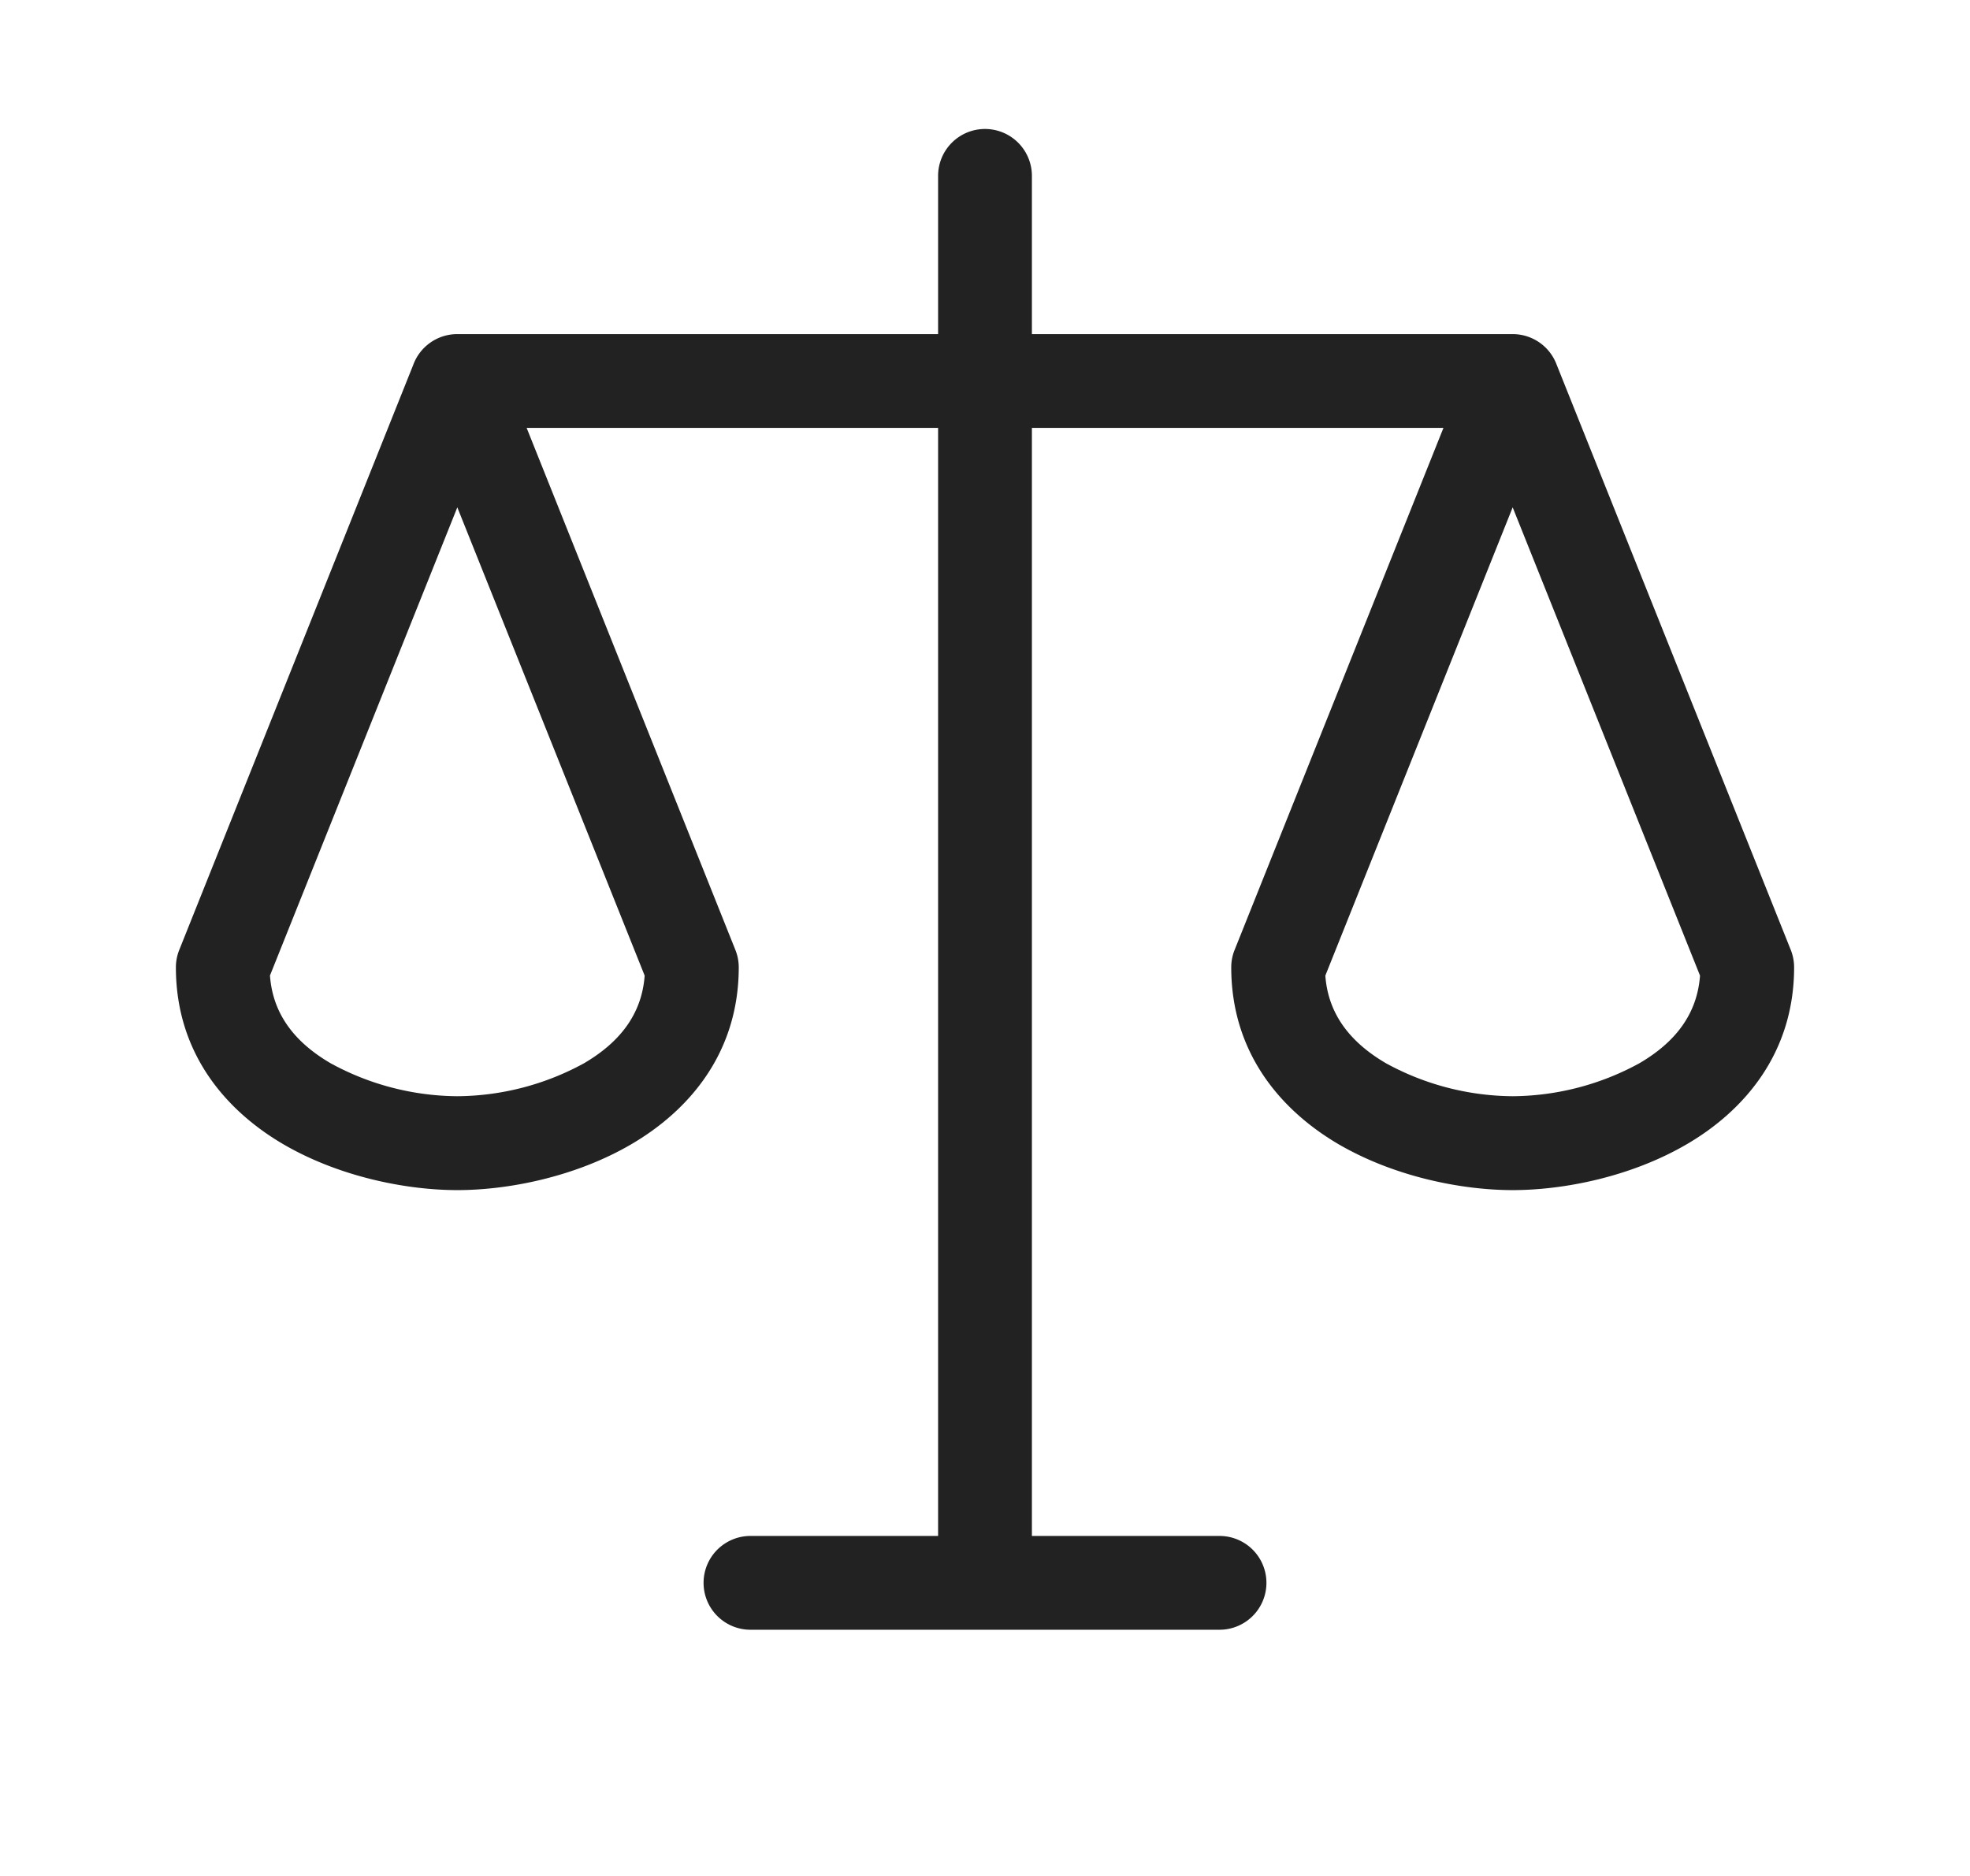
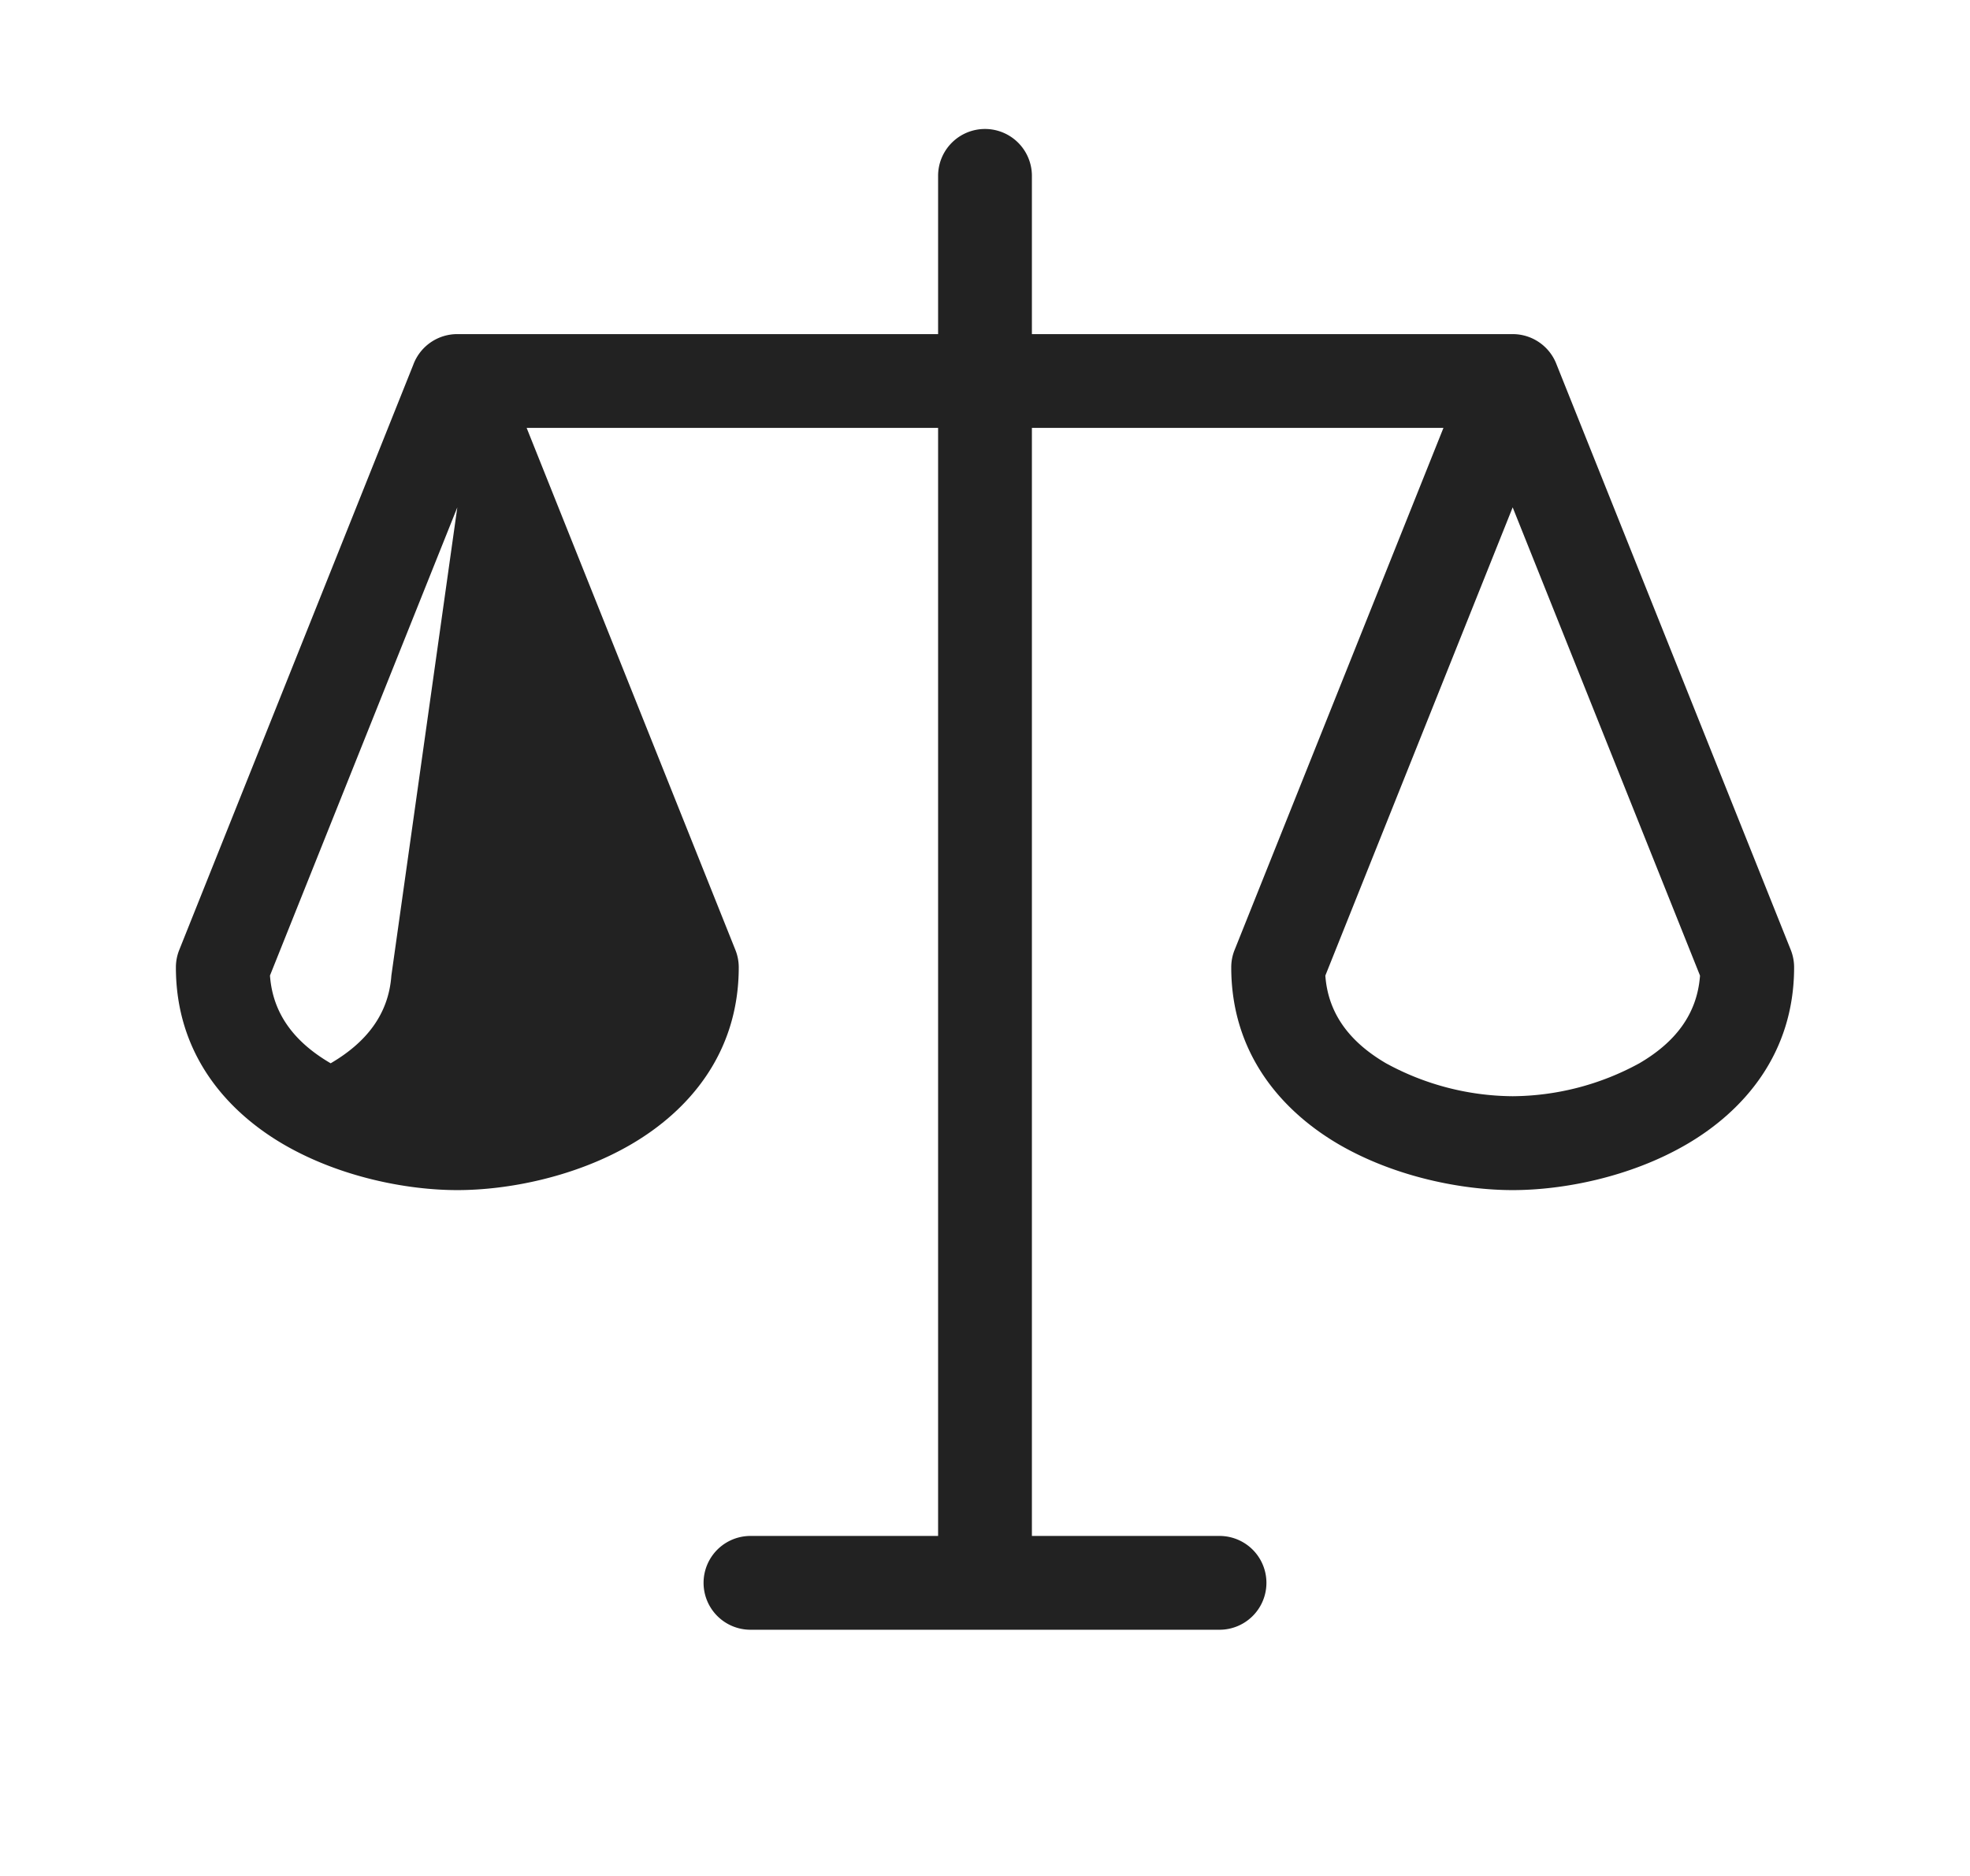
<svg xmlns="http://www.w3.org/2000/svg" width="21" height="20" viewBox="0 0 21 20" fill="none">
-   <path fill-rule="evenodd" clip-rule="evenodd" d="M10.5 1.375a.5.5 0 0 1 .5.5v1.687h5.125a.5.5 0 0 1 .468.324l2.496 6.24c.024.06.036.123.036.187 0 .917-.534 1.53-1.146 1.887-.599.349-1.314.488-1.854.488s-1.255-.14-1.854-.488c-.612-.358-1.146-.97-1.146-1.887 0-.064.012-.127.036-.186l2.226-5.565H11v11.813h2a.5.5 0 0 1 0 1H8a.5.5 0 0 1 0-1h2V4.562H5.614l2.225 5.565a.5.5 0 0 1 .036.185c0 .918-.534 1.53-1.147 1.888-.598.349-1.313.488-1.853.488s-1.255-.14-1.853-.488c-.613-.358-1.147-.97-1.147-1.887a.5.5 0 0 1 .036-.186L4.405 3.89a.5.5 0 0 1 .47-.328H10V1.875a.5.5 0 0 1 .5-.5zm-7.622 9.026c.03.416.27.715.647.935a2.85 2.85 0 0 0 1.35.351 2.85 2.85 0 0 0 1.35-.351c.376-.22.617-.519.647-.935L4.875 5.409 2.878 10.4zm11.897.935c-.376-.22-.617-.519-.647-.935l1.997-4.992 1.997 4.992c-.03.416-.27.715-.647.935a2.85 2.85 0 0 1-1.35.351 2.85 2.85 0 0 1-1.35-.351z" fill="#222" />
+   <path fill-rule="evenodd" clip-rule="evenodd" d="M10.5 1.375a.5.5 0 0 1 .5.5v1.687h5.125a.5.5 0 0 1 .468.324l2.496 6.24c.024.06.036.123.036.187 0 .917-.534 1.53-1.146 1.887-.599.349-1.314.488-1.854.488s-1.255-.14-1.854-.488c-.612-.358-1.146-.97-1.146-1.887 0-.064.012-.127.036-.186l2.226-5.565H11v11.813h2a.5.5 0 0 1 0 1H8a.5.5 0 0 1 0-1h2V4.562H5.614l2.225 5.565a.5.5 0 0 1 .036.185c0 .918-.534 1.53-1.147 1.888-.598.349-1.313.488-1.853.488s-1.255-.14-1.853-.488c-.613-.358-1.147-.97-1.147-1.887a.5.5 0 0 1 .036-.186L4.405 3.89a.5.5 0 0 1 .47-.328H10V1.875a.5.5 0 0 1 .5-.5zm-7.622 9.026c.03.416.27.715.647.935c.376-.22.617-.519.647-.935L4.875 5.409 2.878 10.4zm11.897.935c-.376-.22-.617-.519-.647-.935l1.997-4.992 1.997 4.992c-.03.416-.27.715-.647.935a2.85 2.85 0 0 1-1.35.351 2.85 2.85 0 0 1-1.35-.351z" fill="#222" />
</svg>